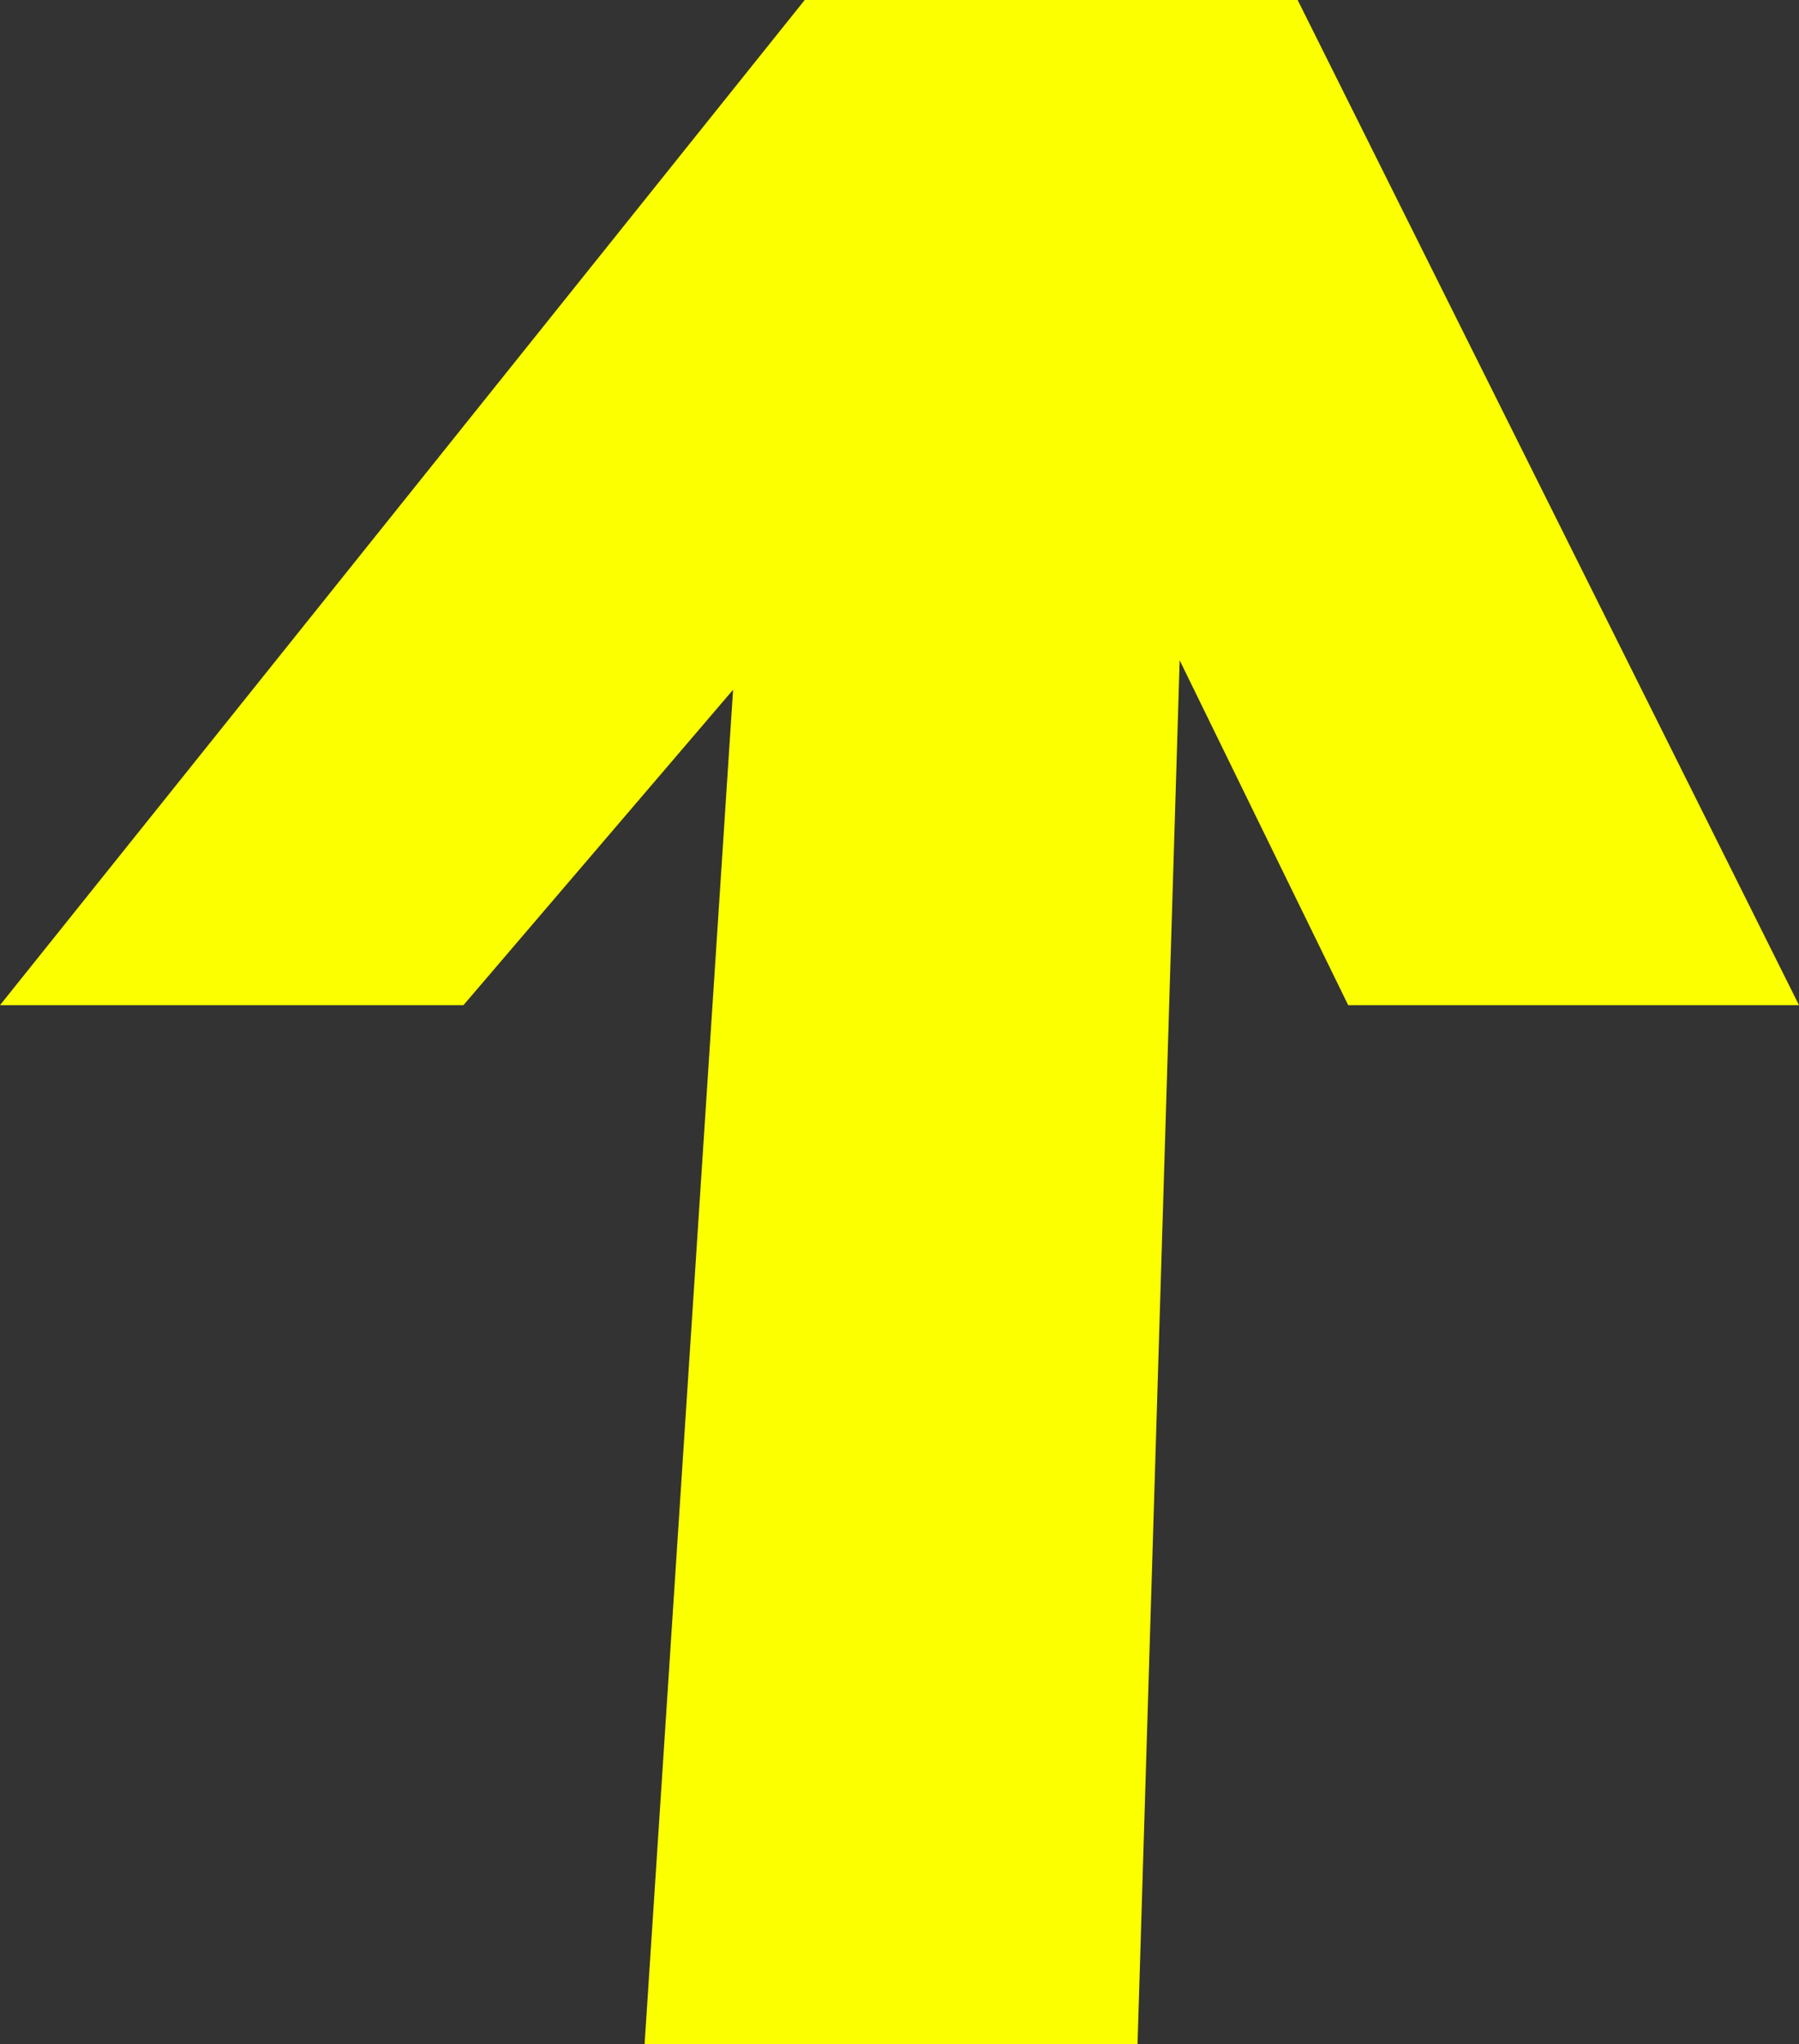
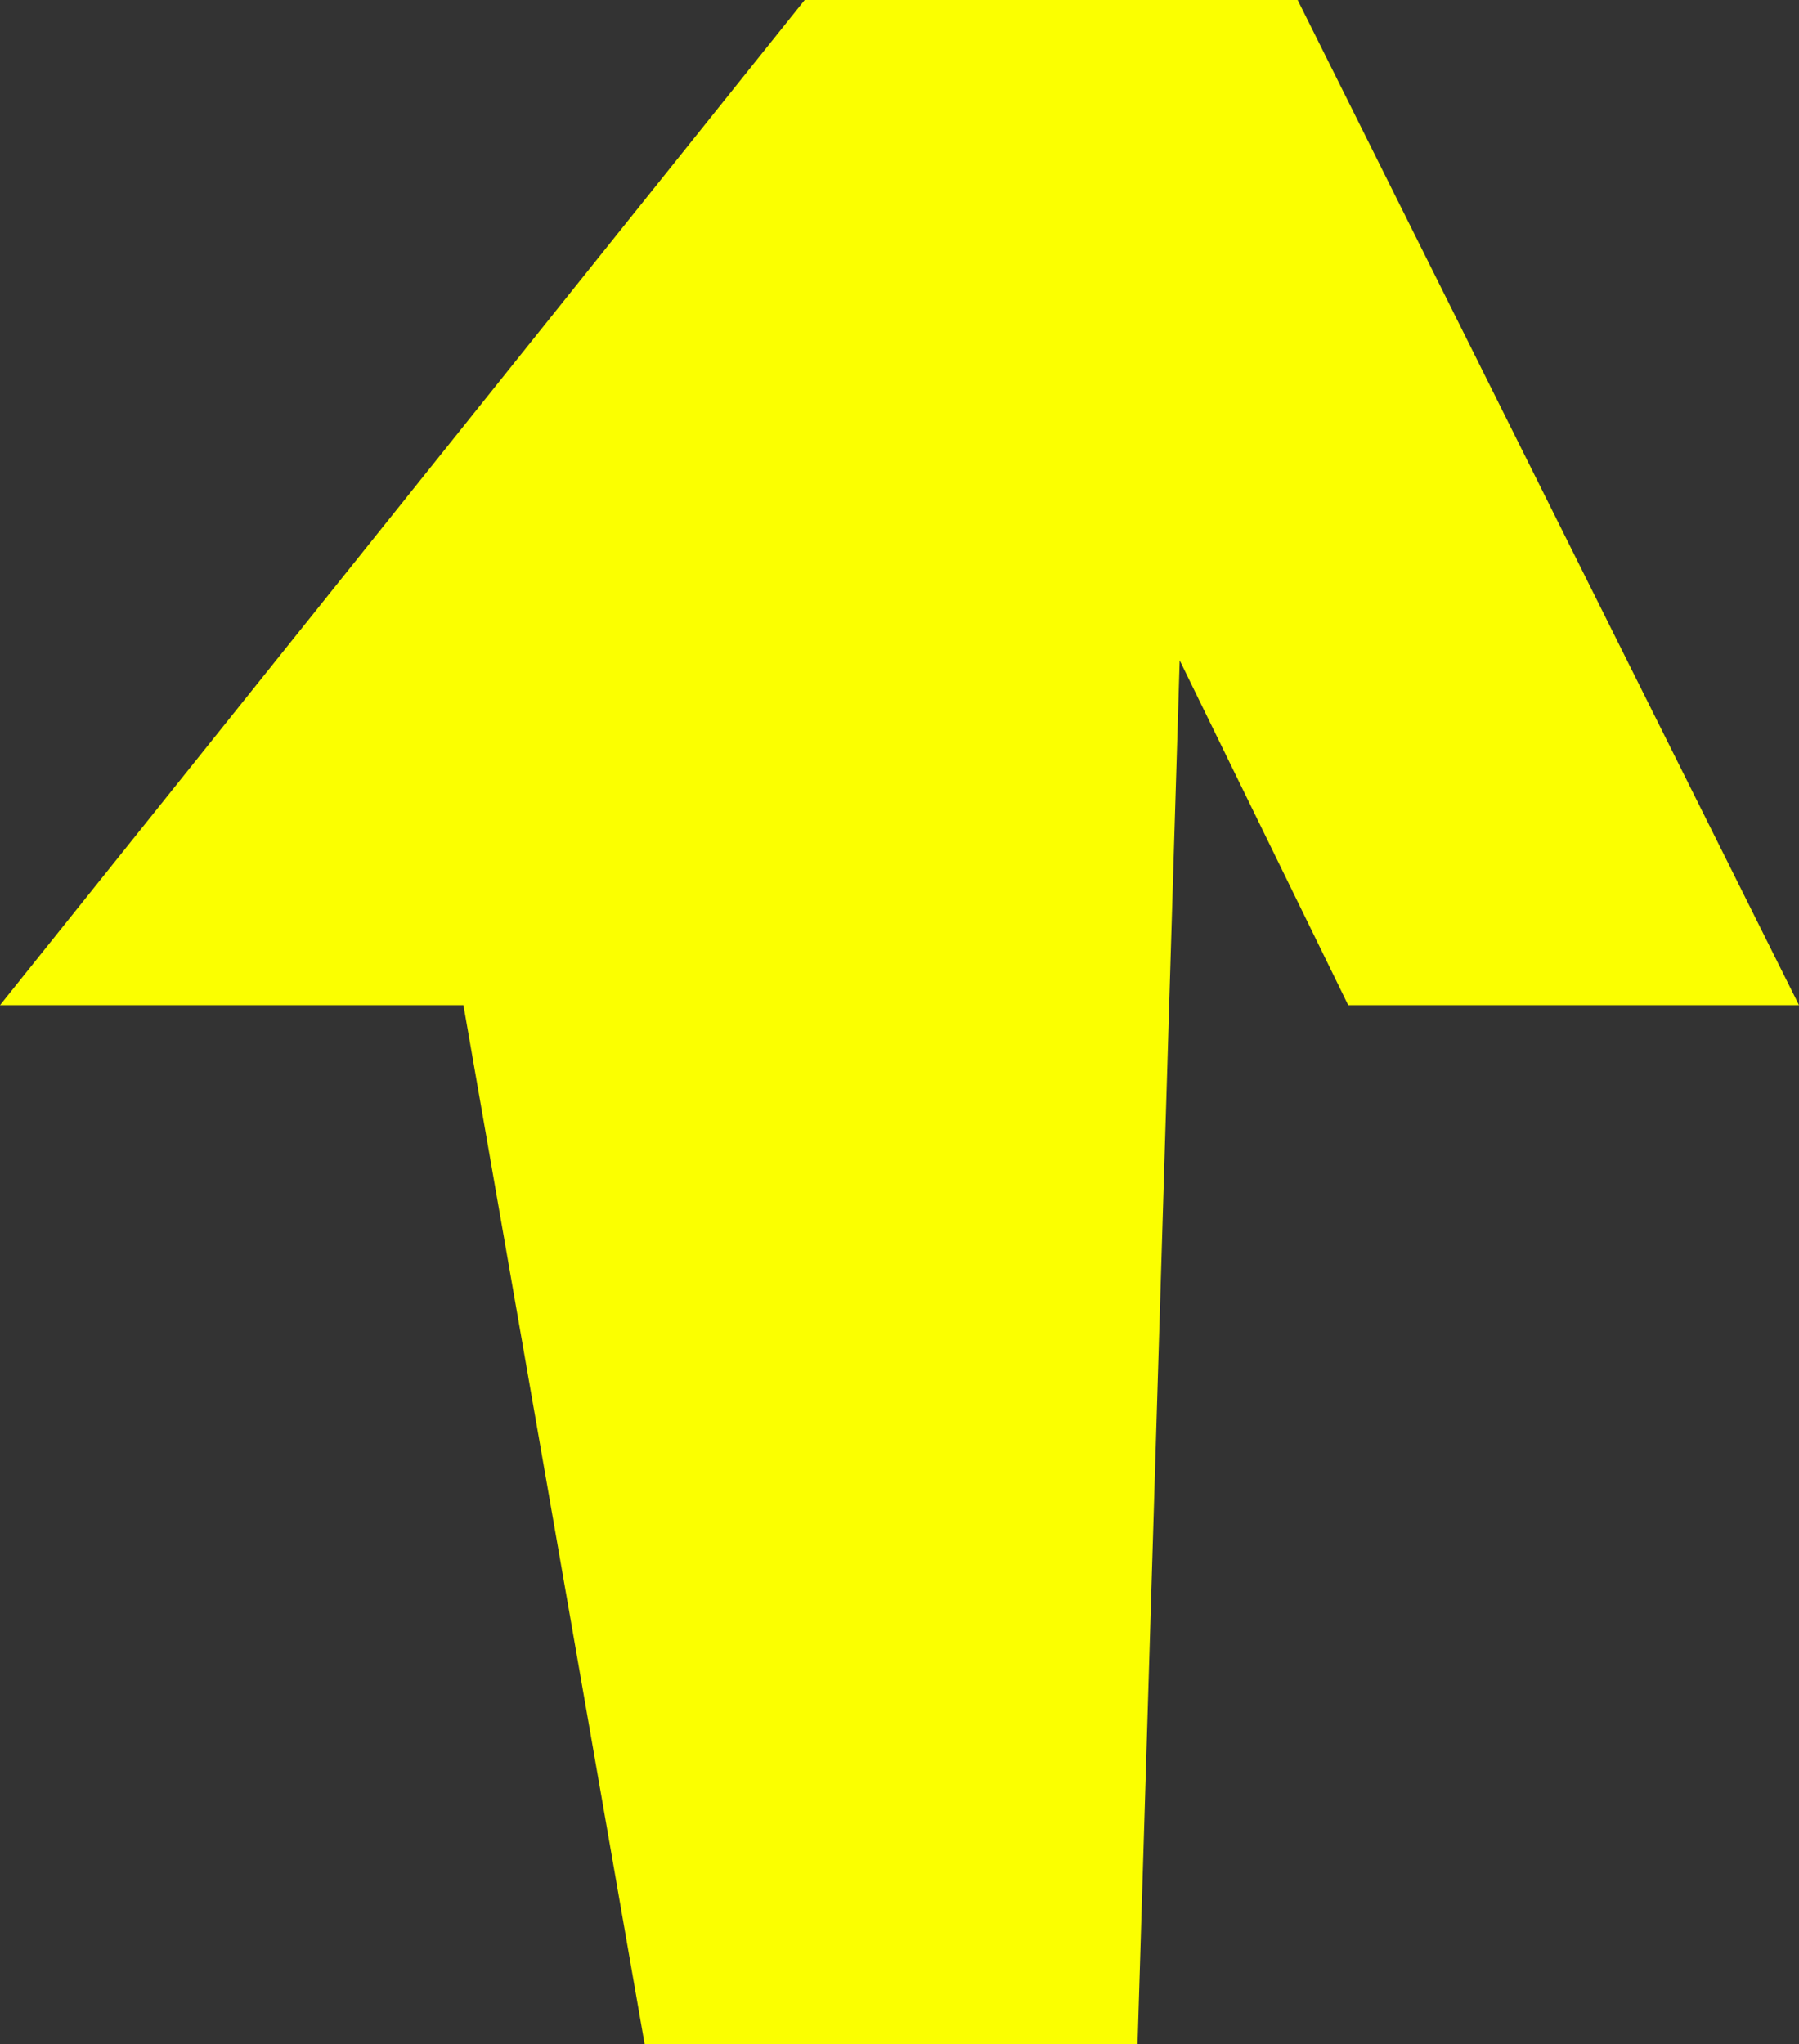
<svg xmlns="http://www.w3.org/2000/svg" width="125" height="142" viewBox="0 0 125 142" fill="none">
  <rect x="0" y="0" width="125" height="142" fill="#333333" stroke="none" />
-   <path d="M55.913 0L0 69.831H32.201L50.937 47.918L44.789 142H79.04L81.967 45.872L93.677 69.831H125L90.164 0H55.913Z" fill="#FBFF00" />
+   <path d="M55.913 0L0 69.831H32.201L44.789 142H79.04L81.967 45.872L93.677 69.831H125L90.164 0H55.913Z" fill="#FBFF00" />
</svg>